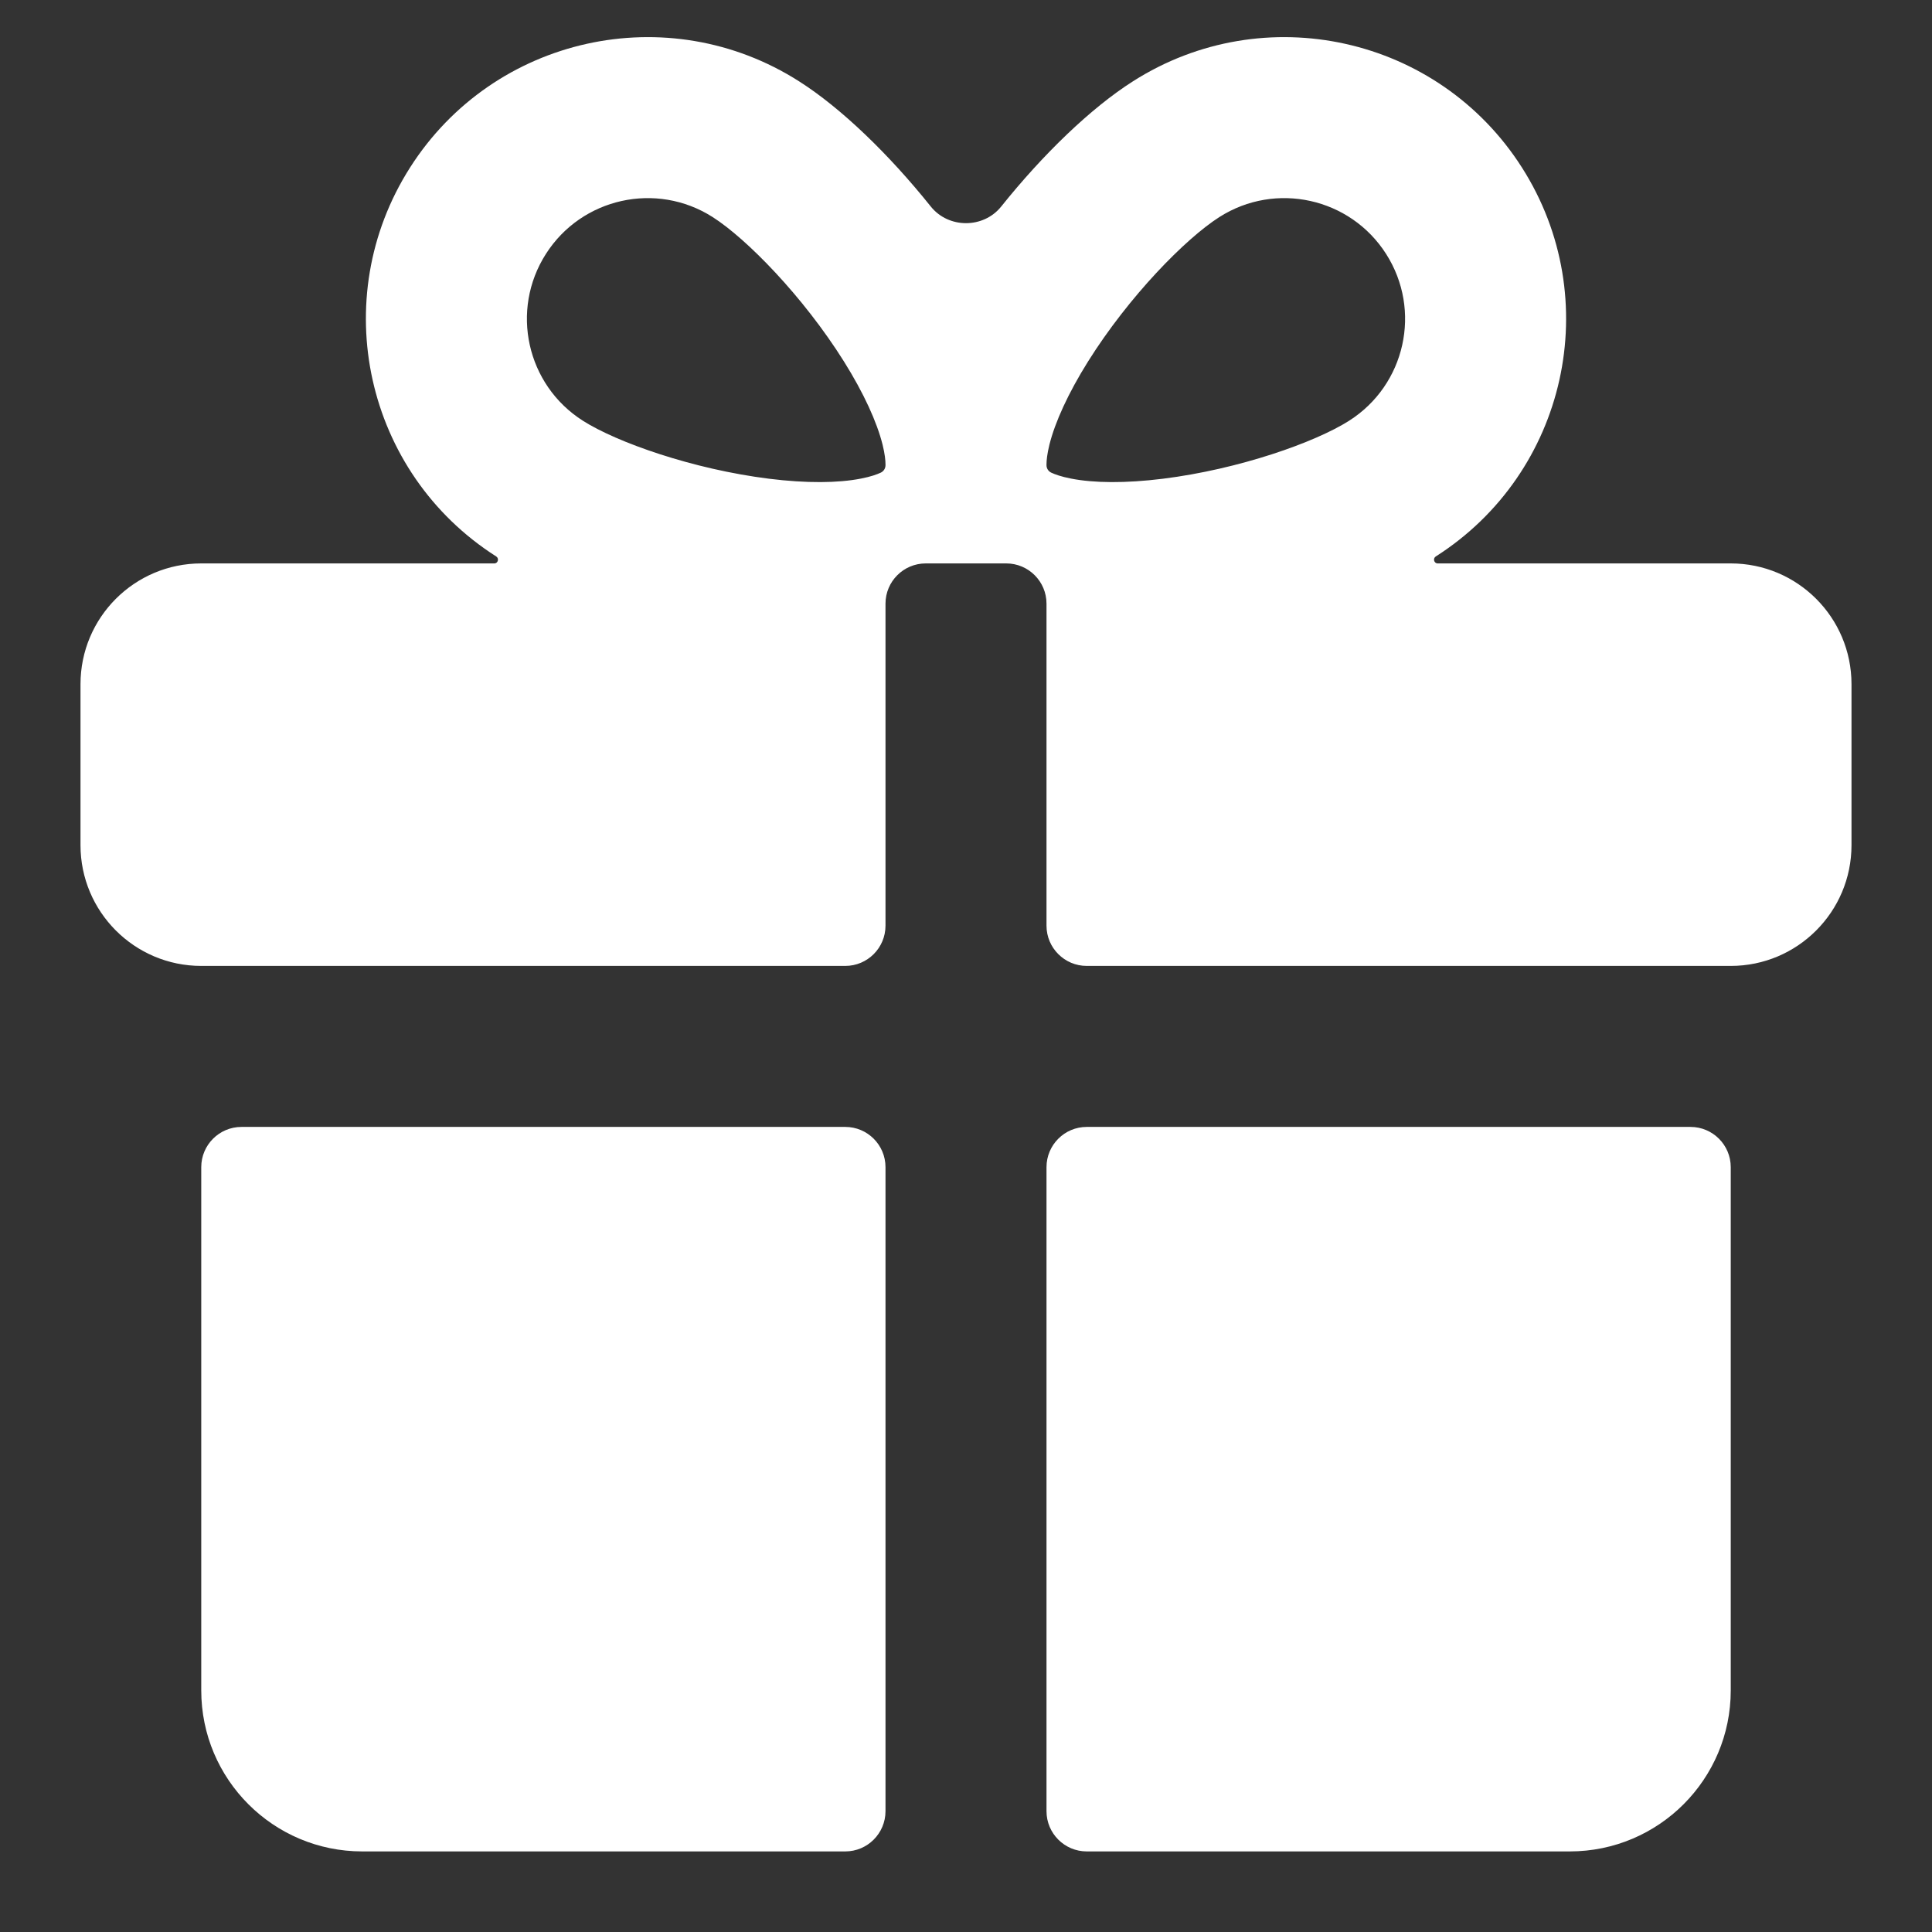
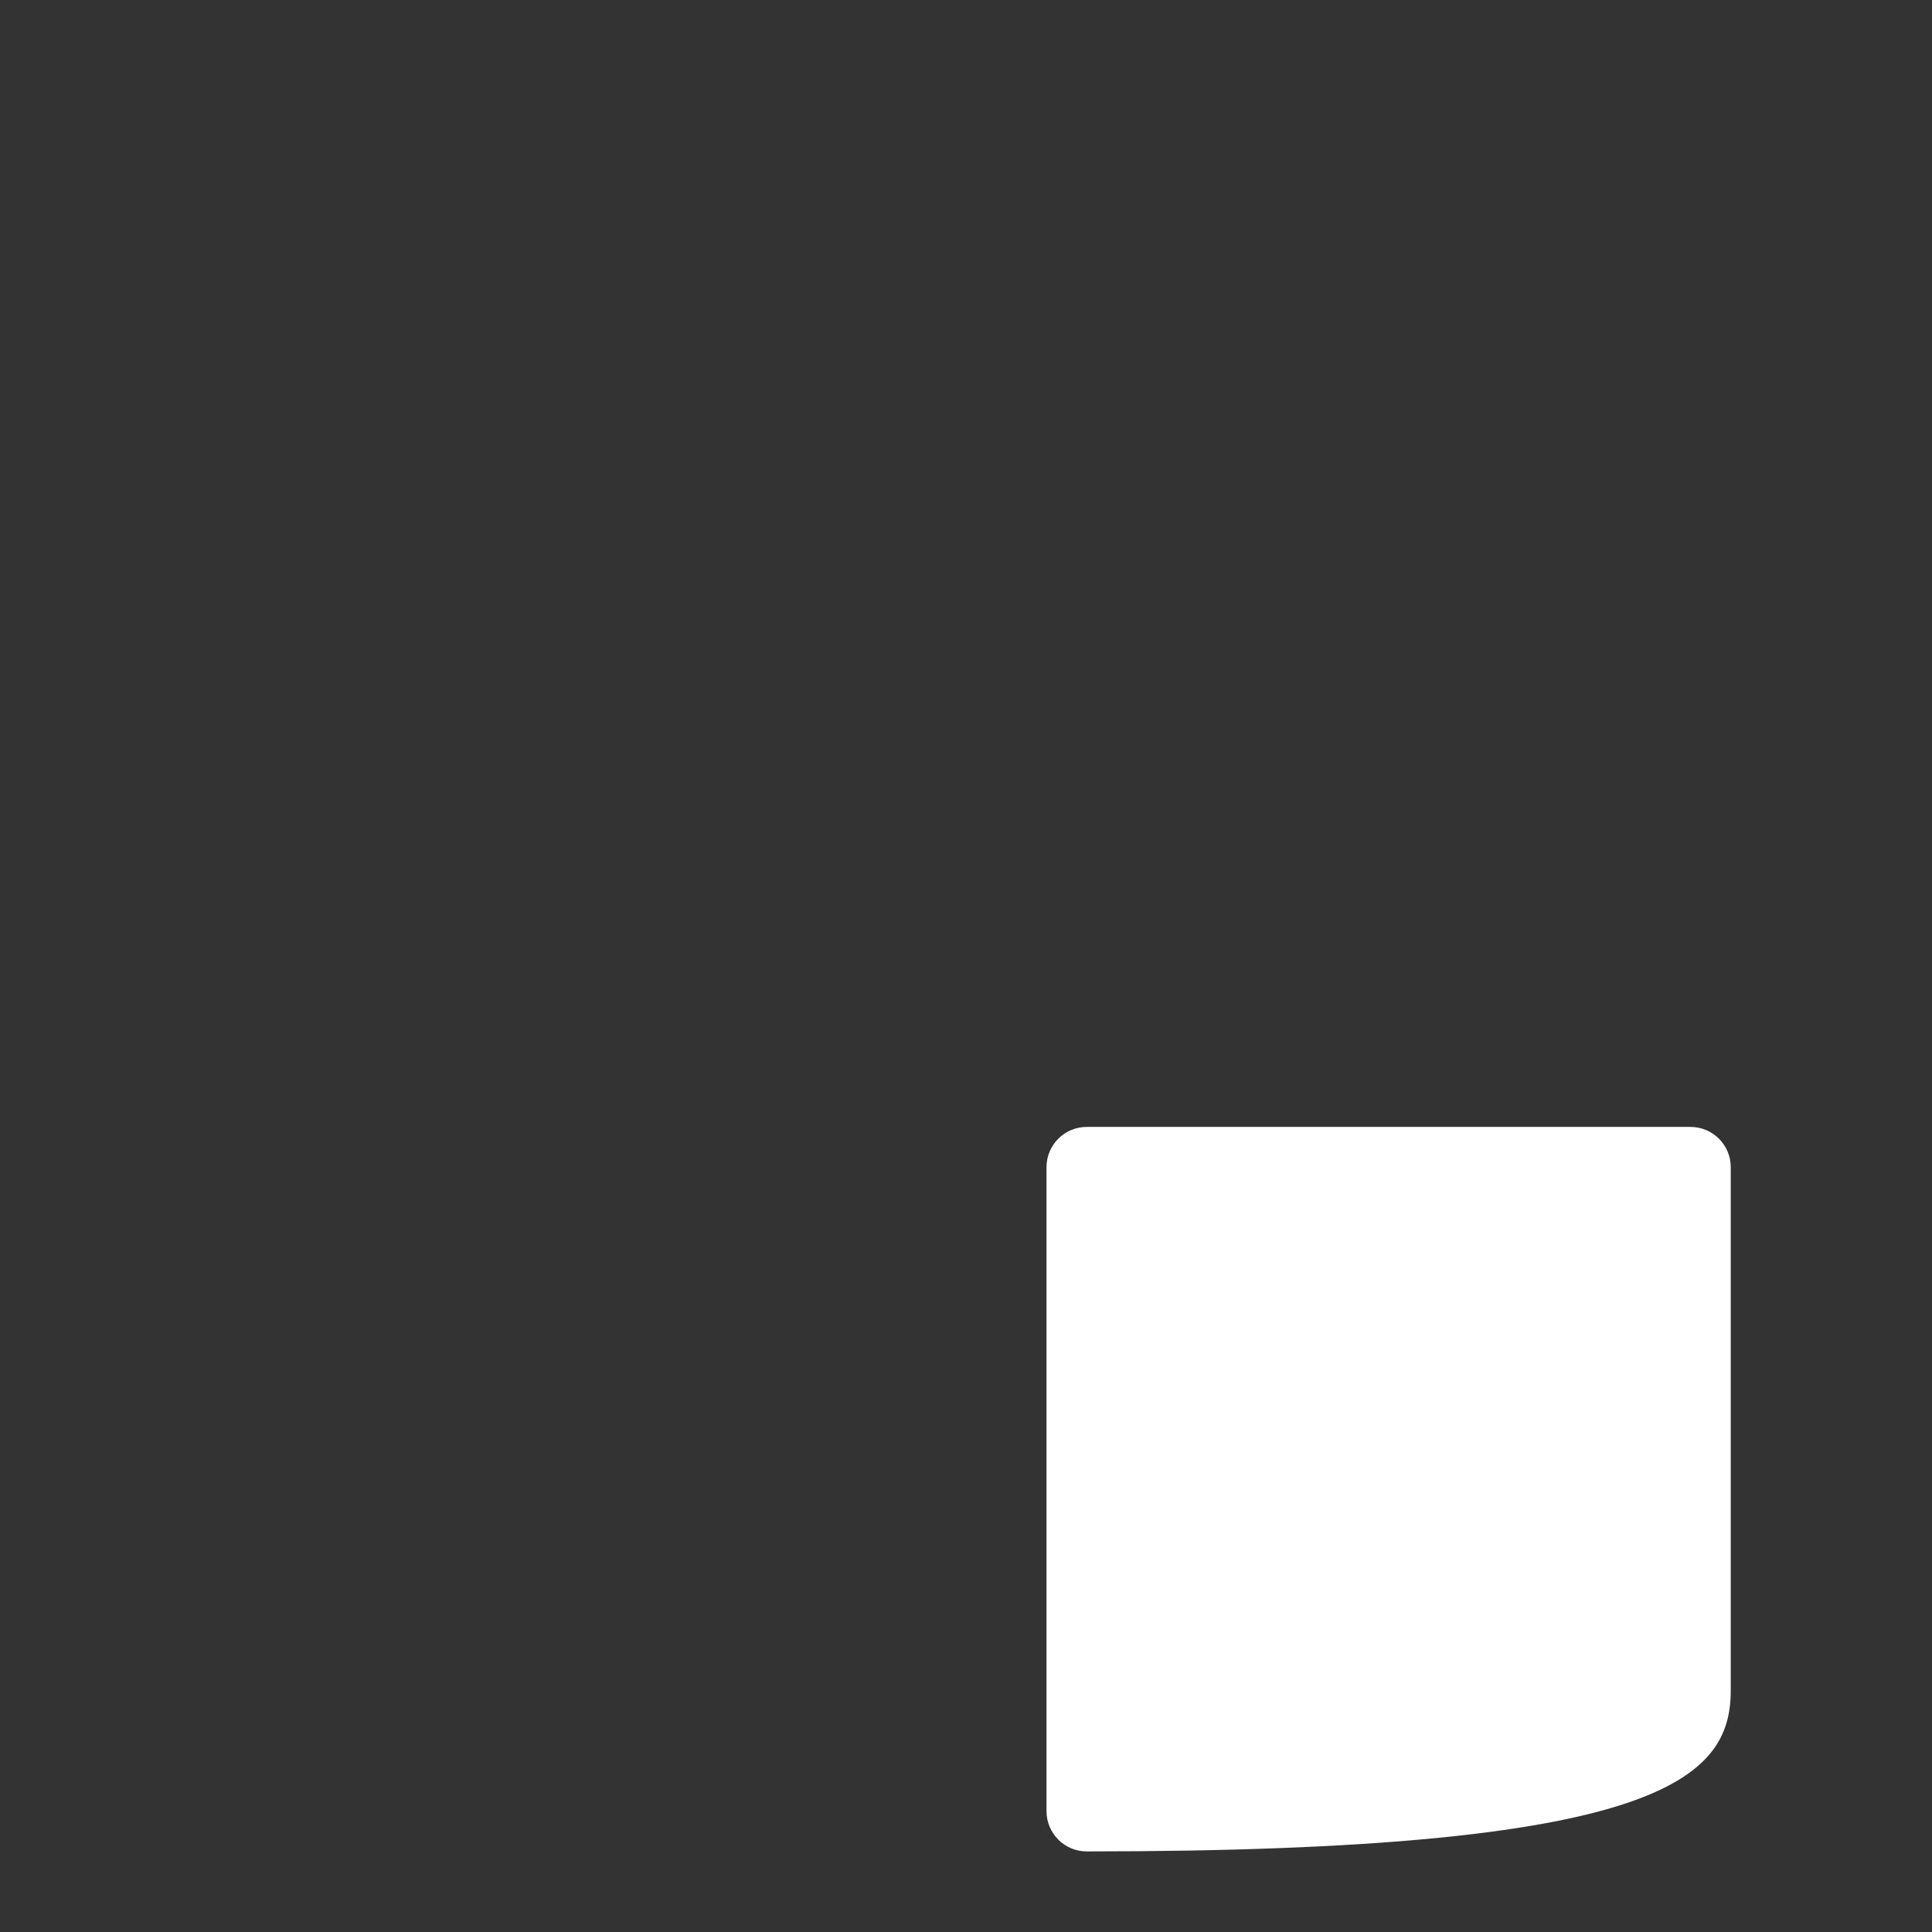
<svg xmlns="http://www.w3.org/2000/svg" width="24" height="24" viewBox="0 0 24 24" fill="none">
  <rect x="0" y="0" width="24" height="24" fill="#333333" stroke="none" />
-   <path fill-rule="evenodd" clip-rule="evenodd" d="M5.094 2.081C6.132 0.451 8.296 -0.029 9.926 1.01C10.447 1.341 11.042 1.915 11.563 2.566C11.784 2.841 12.216 2.841 12.437 2.566C12.958 1.915 13.553 1.341 14.074 1.01C15.704 -0.029 17.868 0.451 18.906 2.081C19.945 3.711 19.465 5.875 17.835 6.913C17.797 6.938 17.814 6.999 17.859 6.999H21.5C22.328 6.999 23 7.67 23 8.499V10.499C23 11.327 22.328 11.999 21.5 11.999H13.5C13.224 11.999 13 11.775 13 11.499V7.499C13 7.223 12.776 6.999 12.5 6.999H11.5C11.224 6.999 11 7.223 11 7.499V11.499C11 11.775 10.776 11.999 10.5 11.999H2.5C1.672 11.999 1 11.327 1 10.499V8.499C1 7.67 1.672 6.999 2.5 6.999H6.141C6.186 6.999 6.203 6.938 6.165 6.913C4.535 5.875 4.055 3.711 5.094 2.081ZM11 5.77L11 5.779C11 5.819 10.977 5.854 10.942 5.871C10.895 5.893 10.819 5.921 10.696 5.945C10.412 6.001 10.018 6.005 9.554 5.947C8.607 5.829 7.662 5.495 7.24 5.226C6.541 4.781 6.335 3.854 6.781 3.155C7.226 2.457 8.153 2.251 8.852 2.696C9.274 2.965 9.976 3.681 10.483 4.489C10.731 4.885 10.894 5.244 10.964 5.525C10.992 5.639 11 5.718 11 5.77ZM13 5.779C13 5.819 13.023 5.854 13.058 5.871C13.105 5.893 13.181 5.921 13.304 5.945C13.588 6.001 13.982 6.005 14.446 5.947C15.393 5.829 16.338 5.495 16.76 5.226C17.459 4.781 17.665 3.854 17.219 3.155C16.774 2.457 15.847 2.251 15.148 2.696C14.726 2.965 14.024 3.681 13.517 4.489C13.269 4.885 13.106 5.244 13.036 5.525C13.008 5.639 13 5.718 13 5.77L13 5.779Z" fill="white" />
-   <path d="M3 13.999C2.724 13.999 2.5 14.223 2.5 14.499V20.999C2.5 22.103 3.395 22.999 4.5 22.999H10.5C10.776 22.999 11 22.775 11 22.499V14.499C11 14.223 10.776 13.999 10.5 13.999H3Z" fill="white" />
-   <path d="M13 22.499C13 22.775 13.224 22.999 13.5 22.999H19.5C20.605 22.999 21.5 22.103 21.5 20.999V14.499C21.5 14.223 21.276 13.999 21 13.999H13.5C13.224 13.999 13 14.223 13 14.499V22.499Z" fill="white" />
+   <path d="M13 22.499C13 22.775 13.224 22.999 13.5 22.999C20.605 22.999 21.5 22.103 21.5 20.999V14.499C21.5 14.223 21.276 13.999 21 13.999H13.5C13.224 13.999 13 14.223 13 14.499V22.499Z" fill="white" />
</svg>